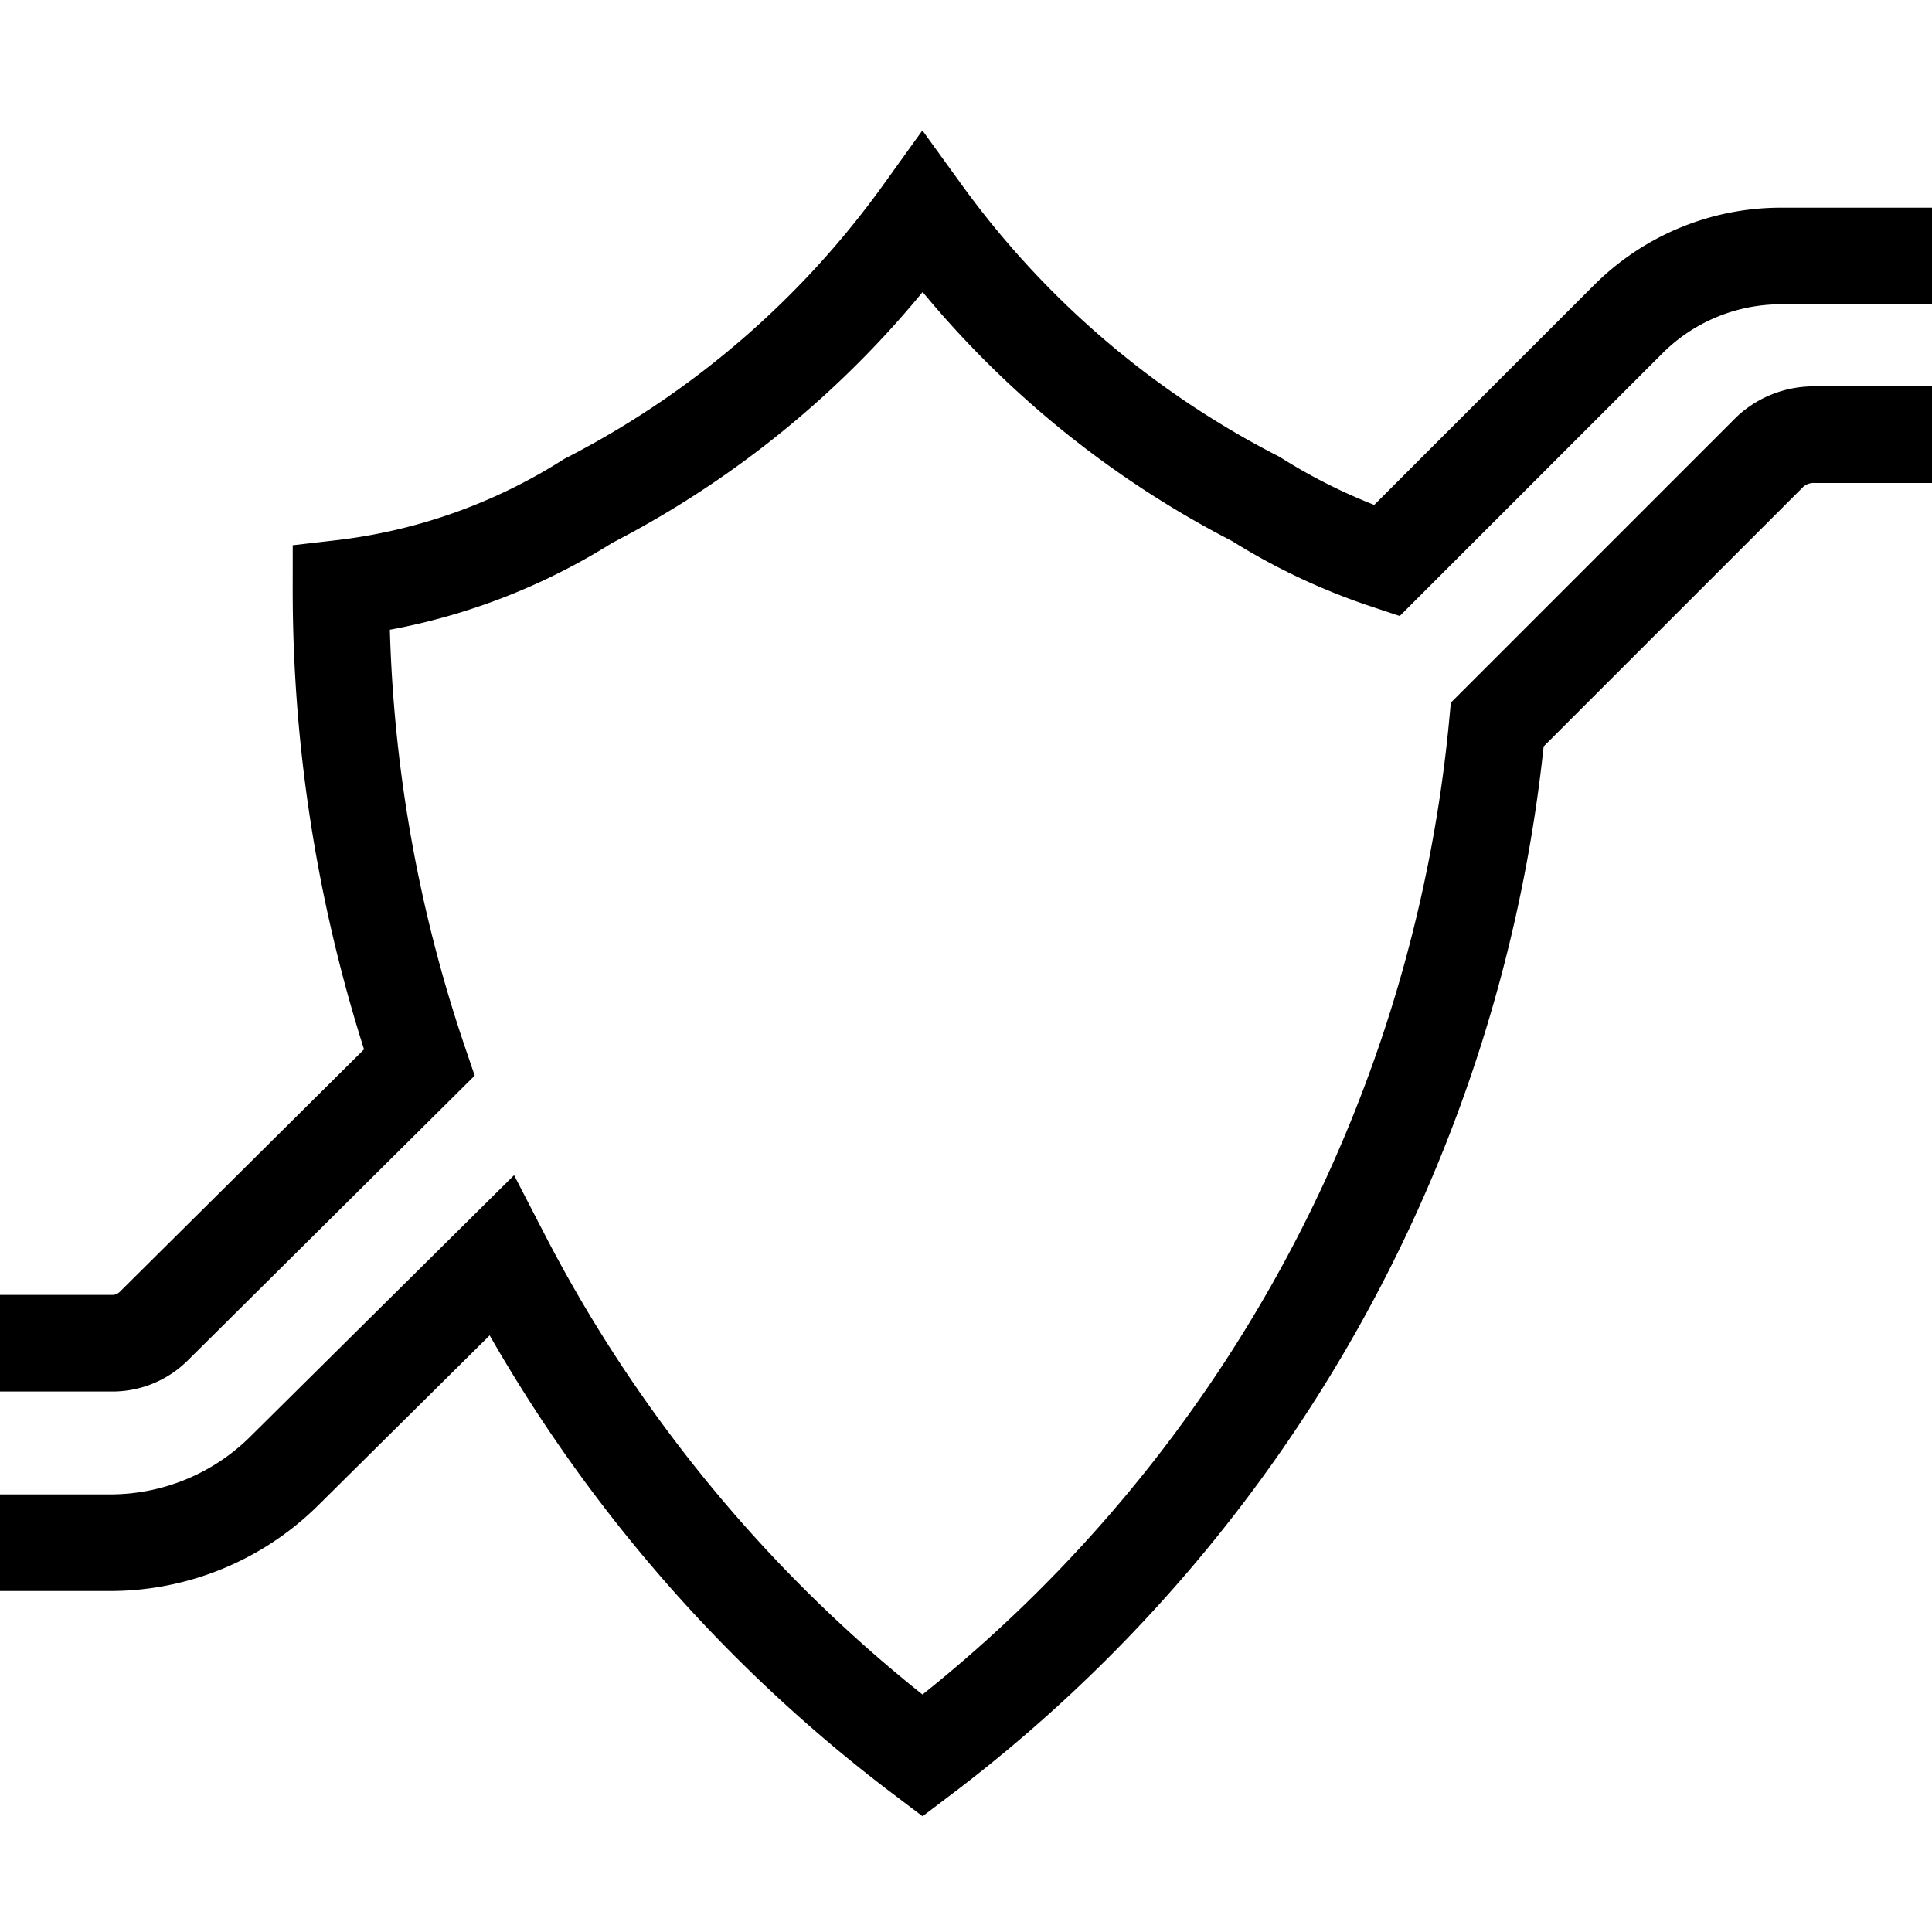
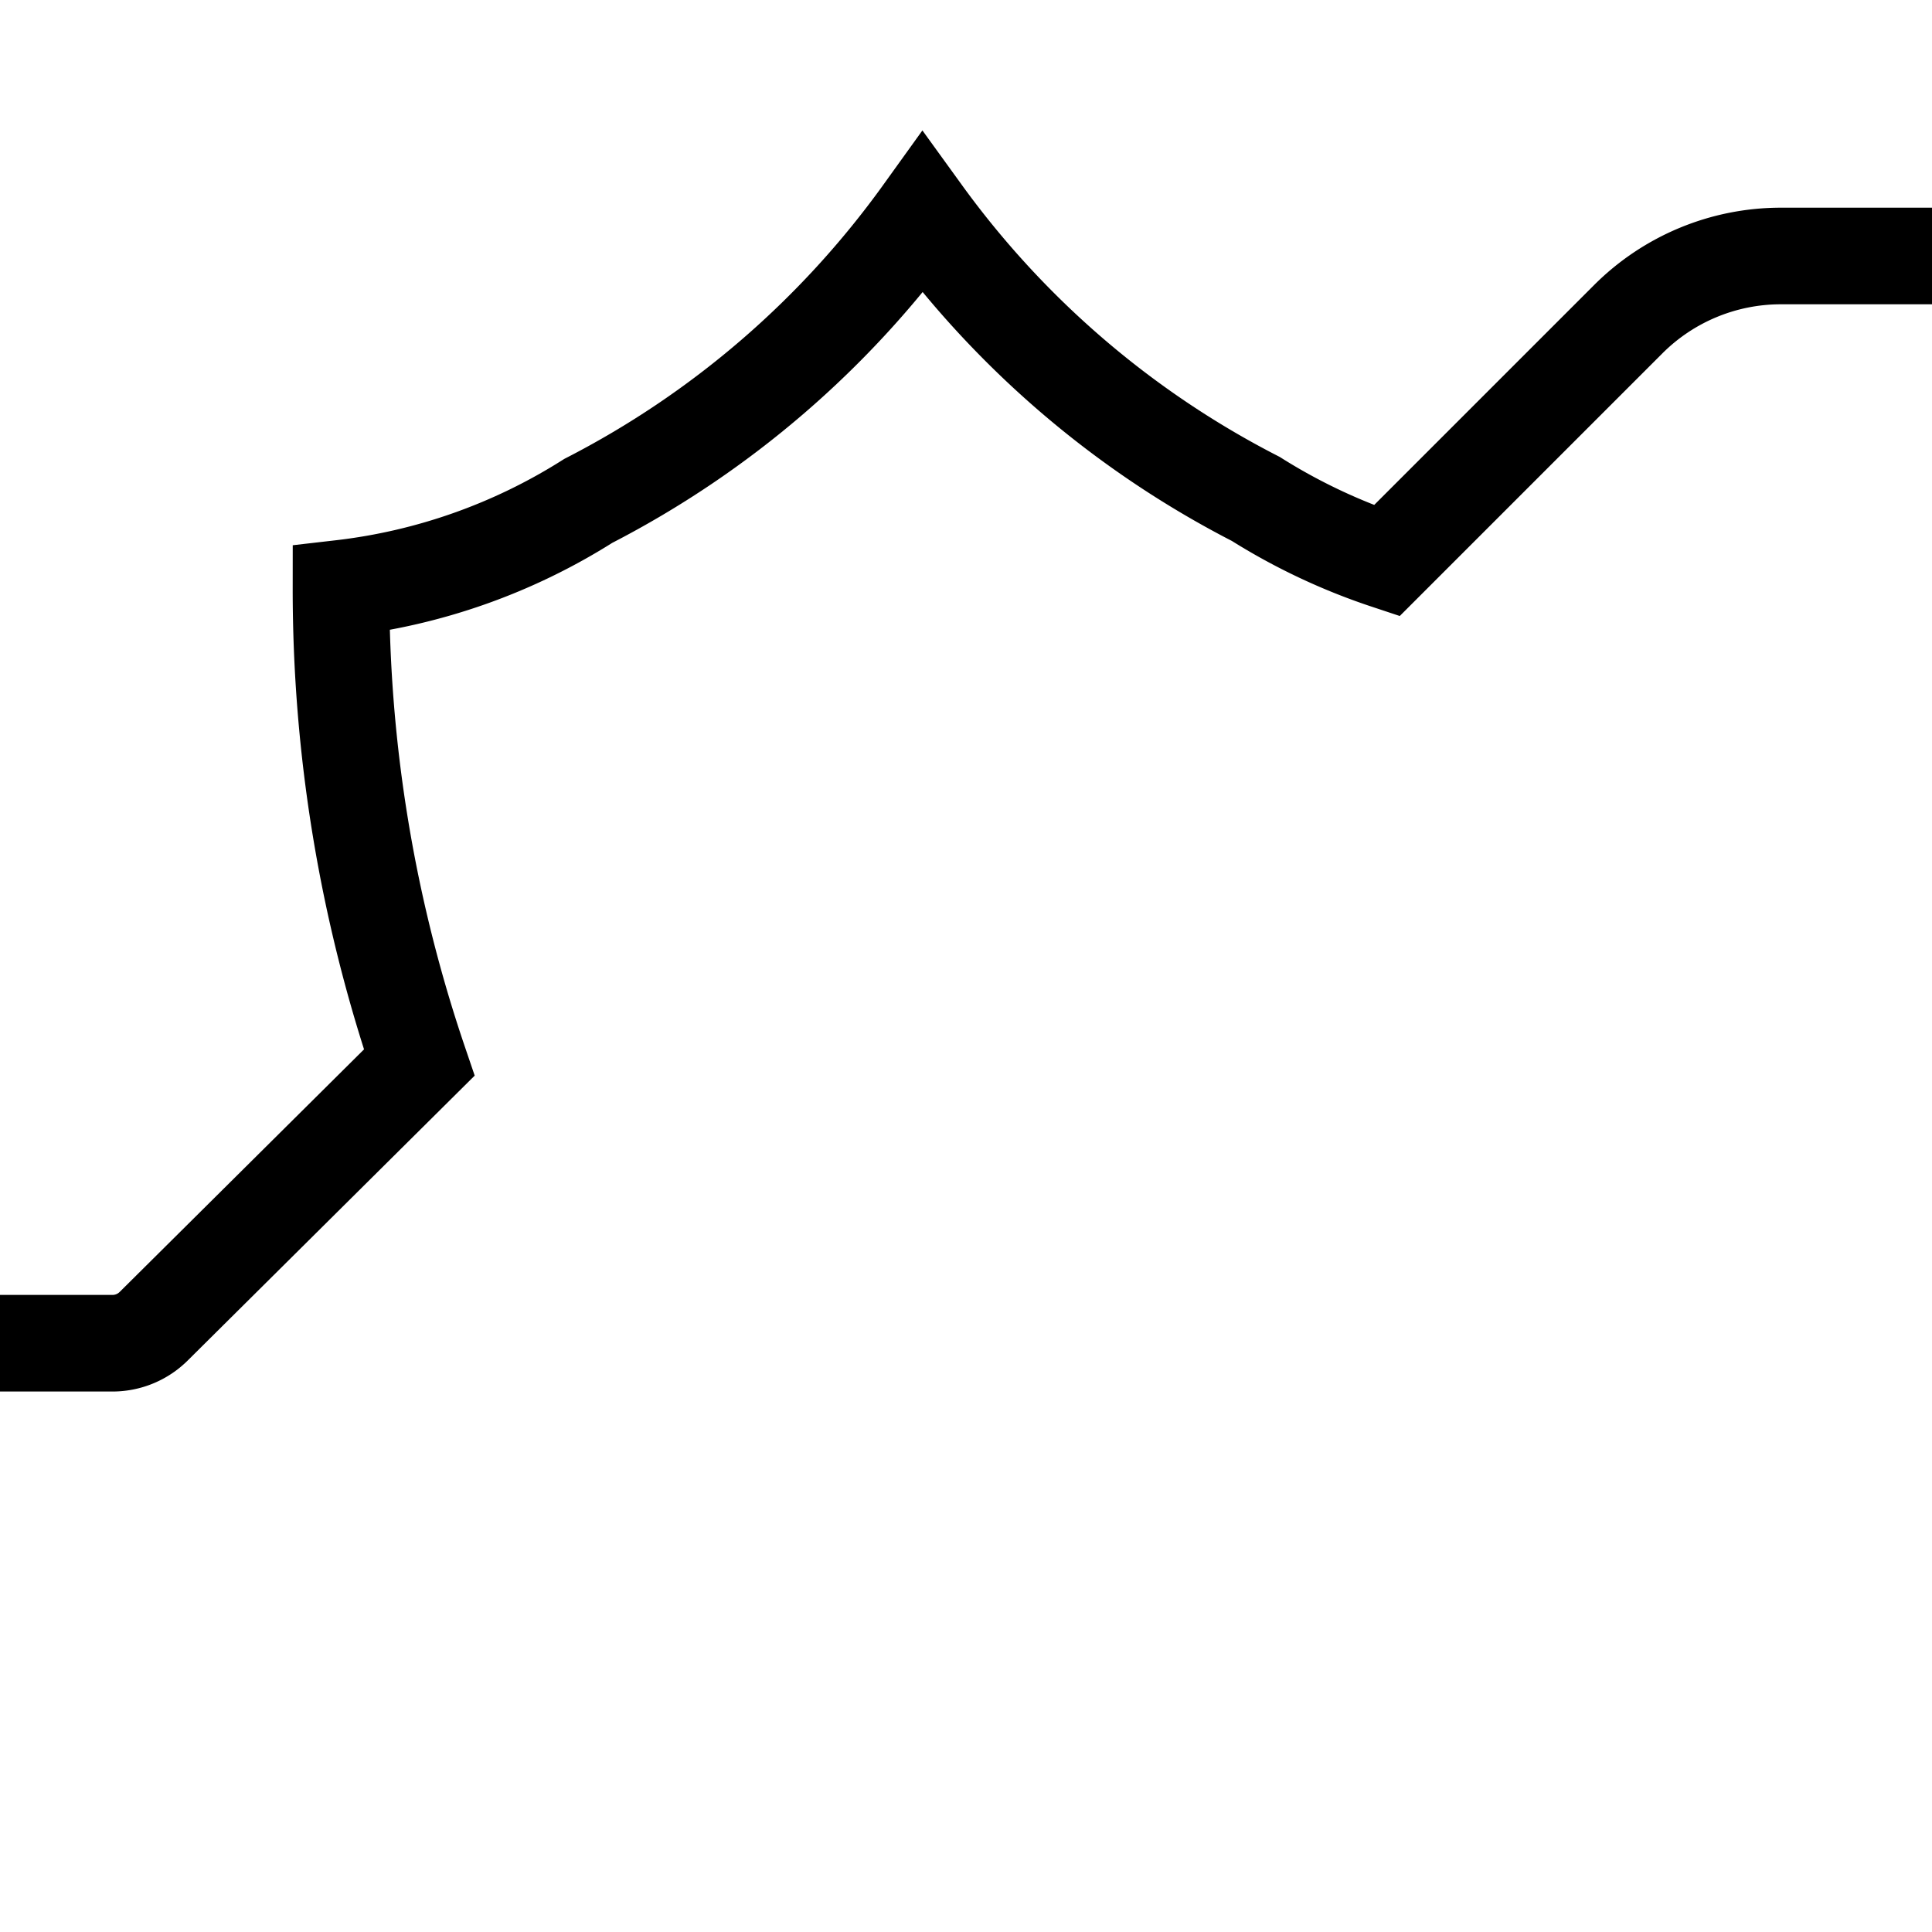
<svg xmlns="http://www.w3.org/2000/svg" id="Layer_1" data-name="Layer 1" viewBox="0 0 40 40">
  <defs>
    <style>.cls-1{fill:none;stroke:#000;stroke-miterlimit:10;stroke-width:2px;}</style>
  </defs>
-   <path class="cls-1" d="M0,31.94H2.28a5.12,5.12,0,0,0,3.62-1.5L10.38,26A30.54,30.54,0,0,0,19.1,36.35,30.37,30.37,0,0,0,31,15l5.65-5.65A1.33,1.33,0,0,1,37.6,9H40" />
  <path class="cls-1" d="M0,27.81H2.32a1.21,1.21,0,0,0,.86-.35L8.68,22a30.41,30.41,0,0,1-1.62-9.82,12.17,12.17,0,0,0,5.12-1.81A19.49,19.49,0,0,0,19.1,4.41,19.49,19.49,0,0,0,26,10.33a12.46,12.46,0,0,0,2.71,1.28l5-5a4.47,4.47,0,0,1,3.16-1.31H40" />
</svg>